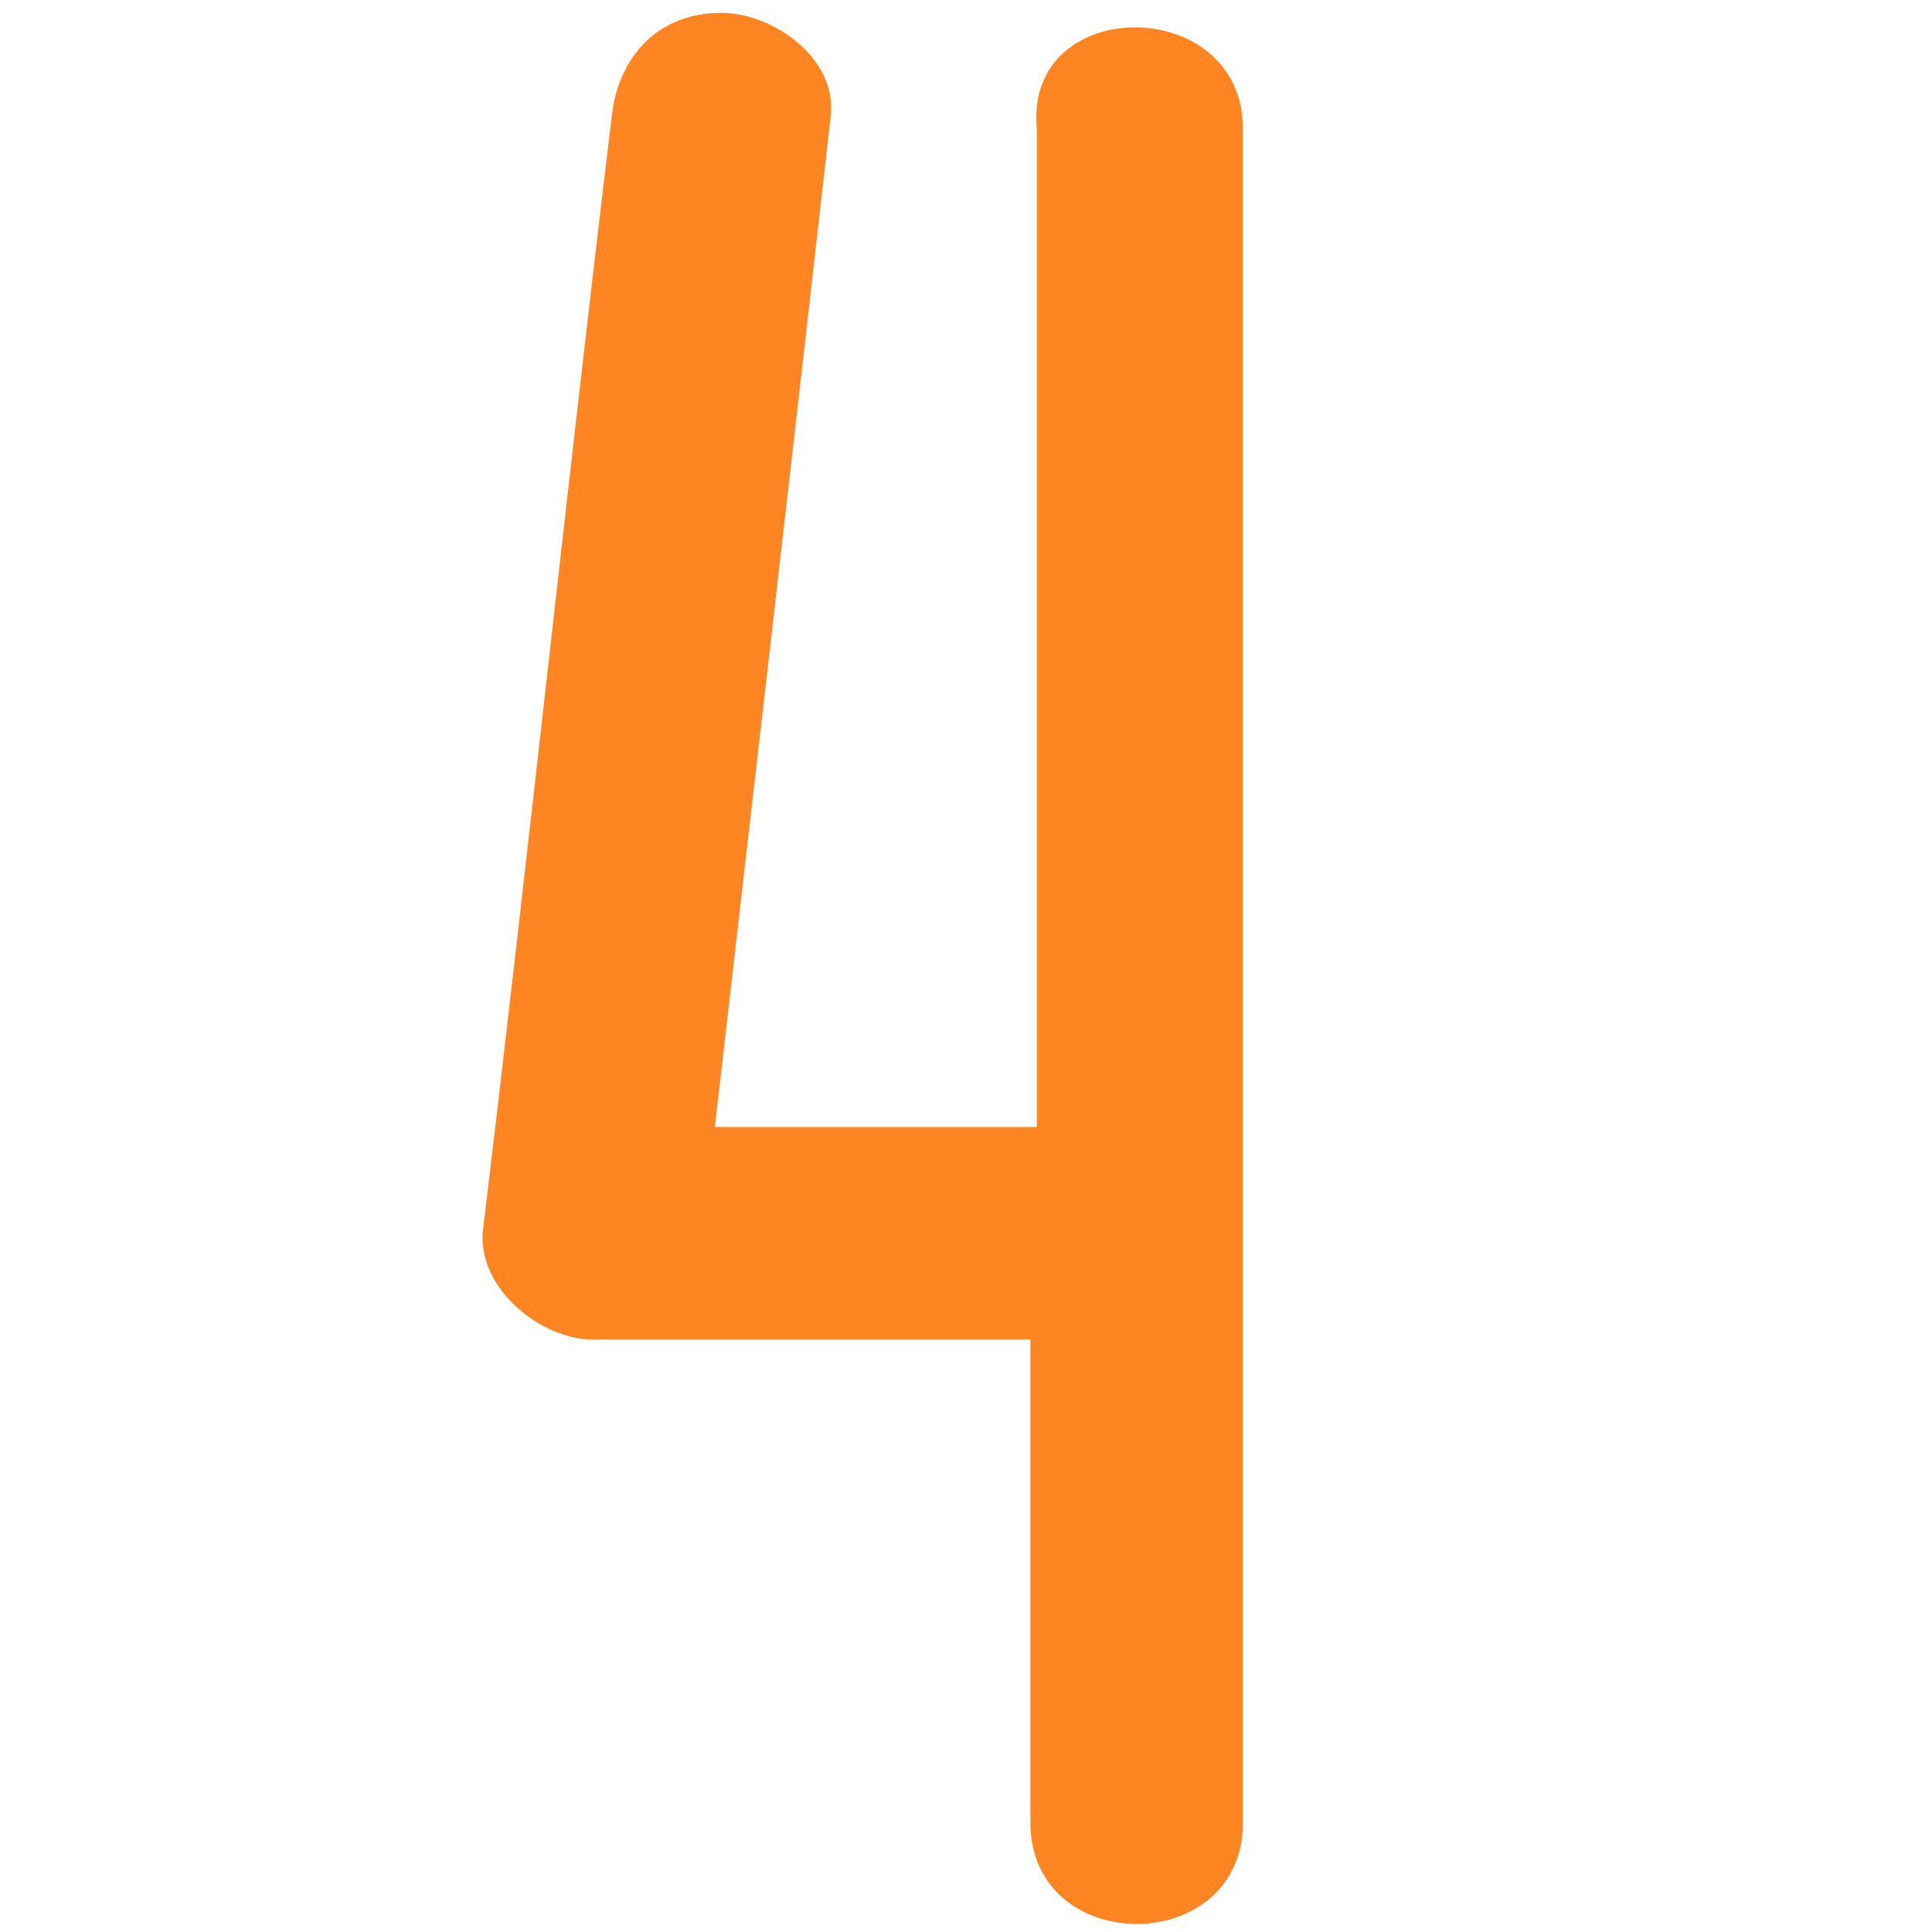
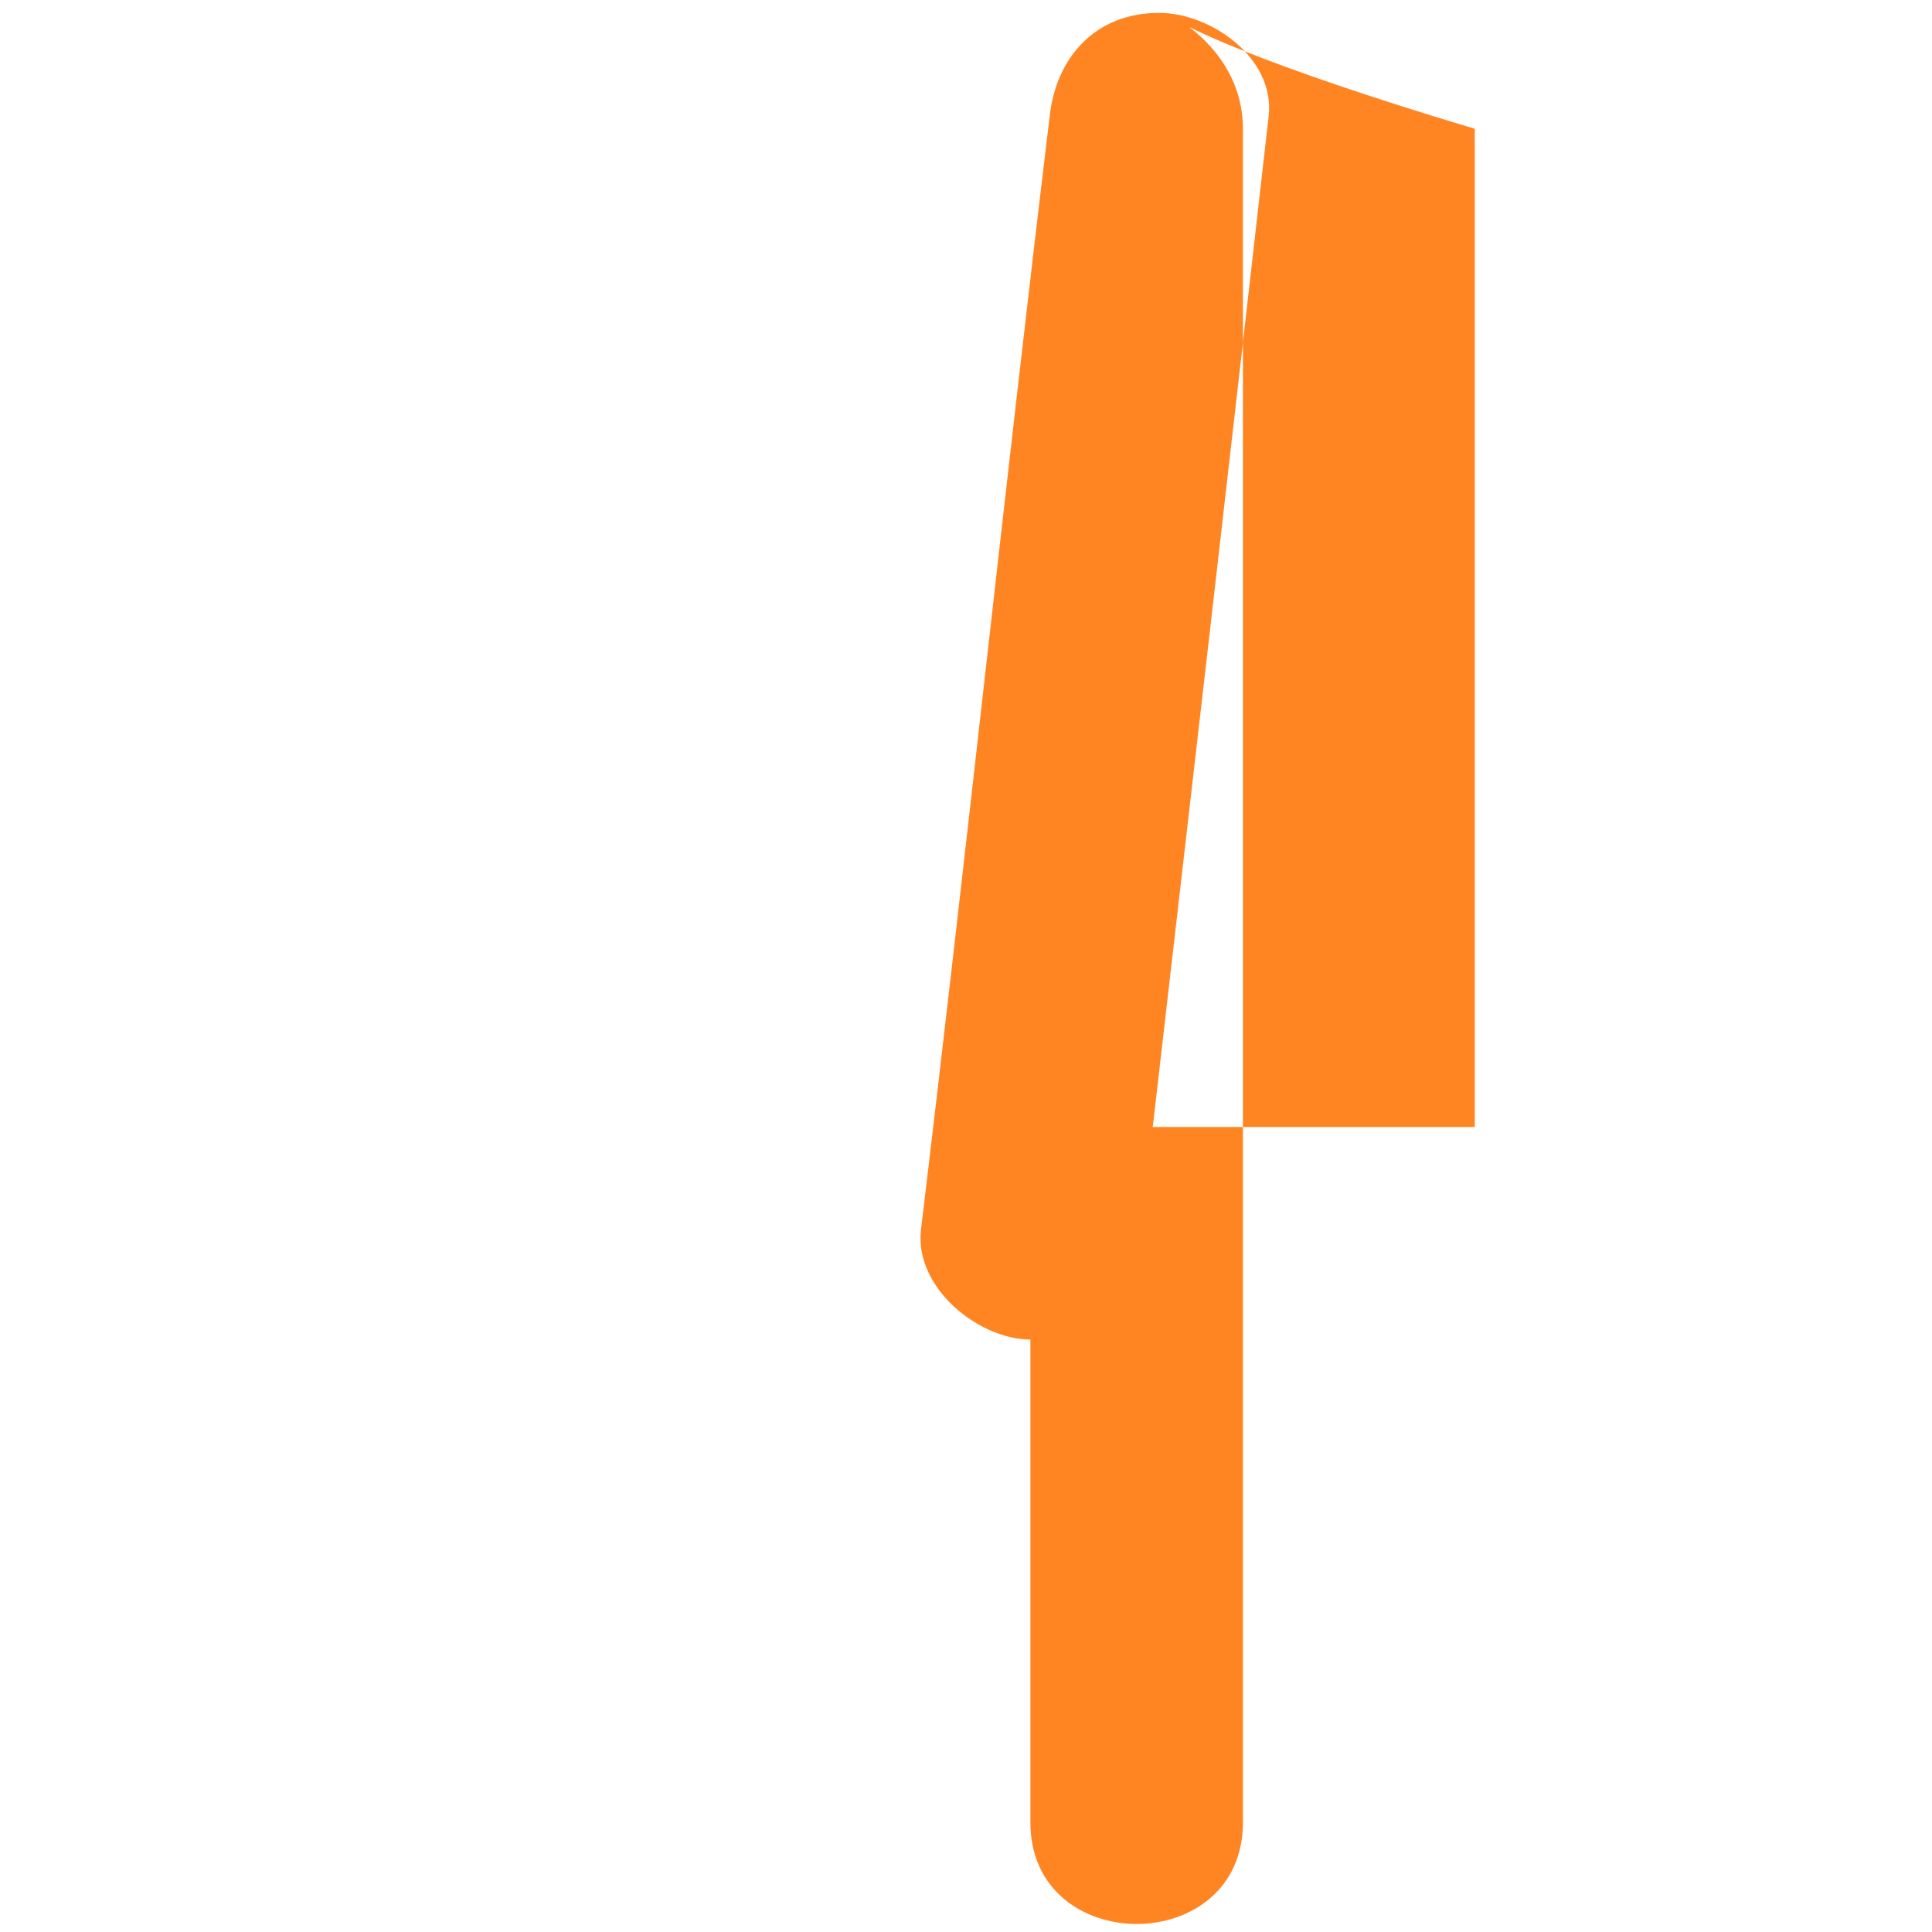
<svg xmlns="http://www.w3.org/2000/svg" version="1.1" id="Layer_1" x="0px" y="0px" width="30px" height="30px" viewBox="0 0 30 30" style="enable-background:new 0 0 30 30;" xml:space="preserve">
  <style type="text/css">
	.st0{fill:#FF8522;}
</style>
-   <path class="st0" d="M19.3,2c0,8.8,0,17.5,0,26.3c0,2.1-3.3,2.1-3.3,0c0-2.5,0-5,0-7.5c-2.3,0-4.6,0-6.8,0c-0.8,0-1.8-0.8-1.7-1.7  c0.7-5.8,1.3-11.5,2-17.3c0.1-0.9,0.7-1.6,1.7-1.6c0.8,0,1.8,0.7,1.7,1.6c-0.6,5.3-1.2,10.5-1.8,15.7c1.7,0,3.3,0,5,0  c0-5.2,0-10.3,0-15.5C15.9-0.1,19.3-0.1,19.3,2z" />
+   <path class="st0" d="M19.3,2c0,8.8,0,17.5,0,26.3c0,2.1-3.3,2.1-3.3,0c0-2.5,0-5,0-7.5c-0.8,0-1.8-0.8-1.7-1.7  c0.7-5.8,1.3-11.5,2-17.3c0.1-0.9,0.7-1.6,1.7-1.6c0.8,0,1.8,0.7,1.7,1.6c-0.6,5.3-1.2,10.5-1.8,15.7c1.7,0,3.3,0,5,0  c0-5.2,0-10.3,0-15.5C15.9-0.1,19.3-0.1,19.3,2z" />
</svg>